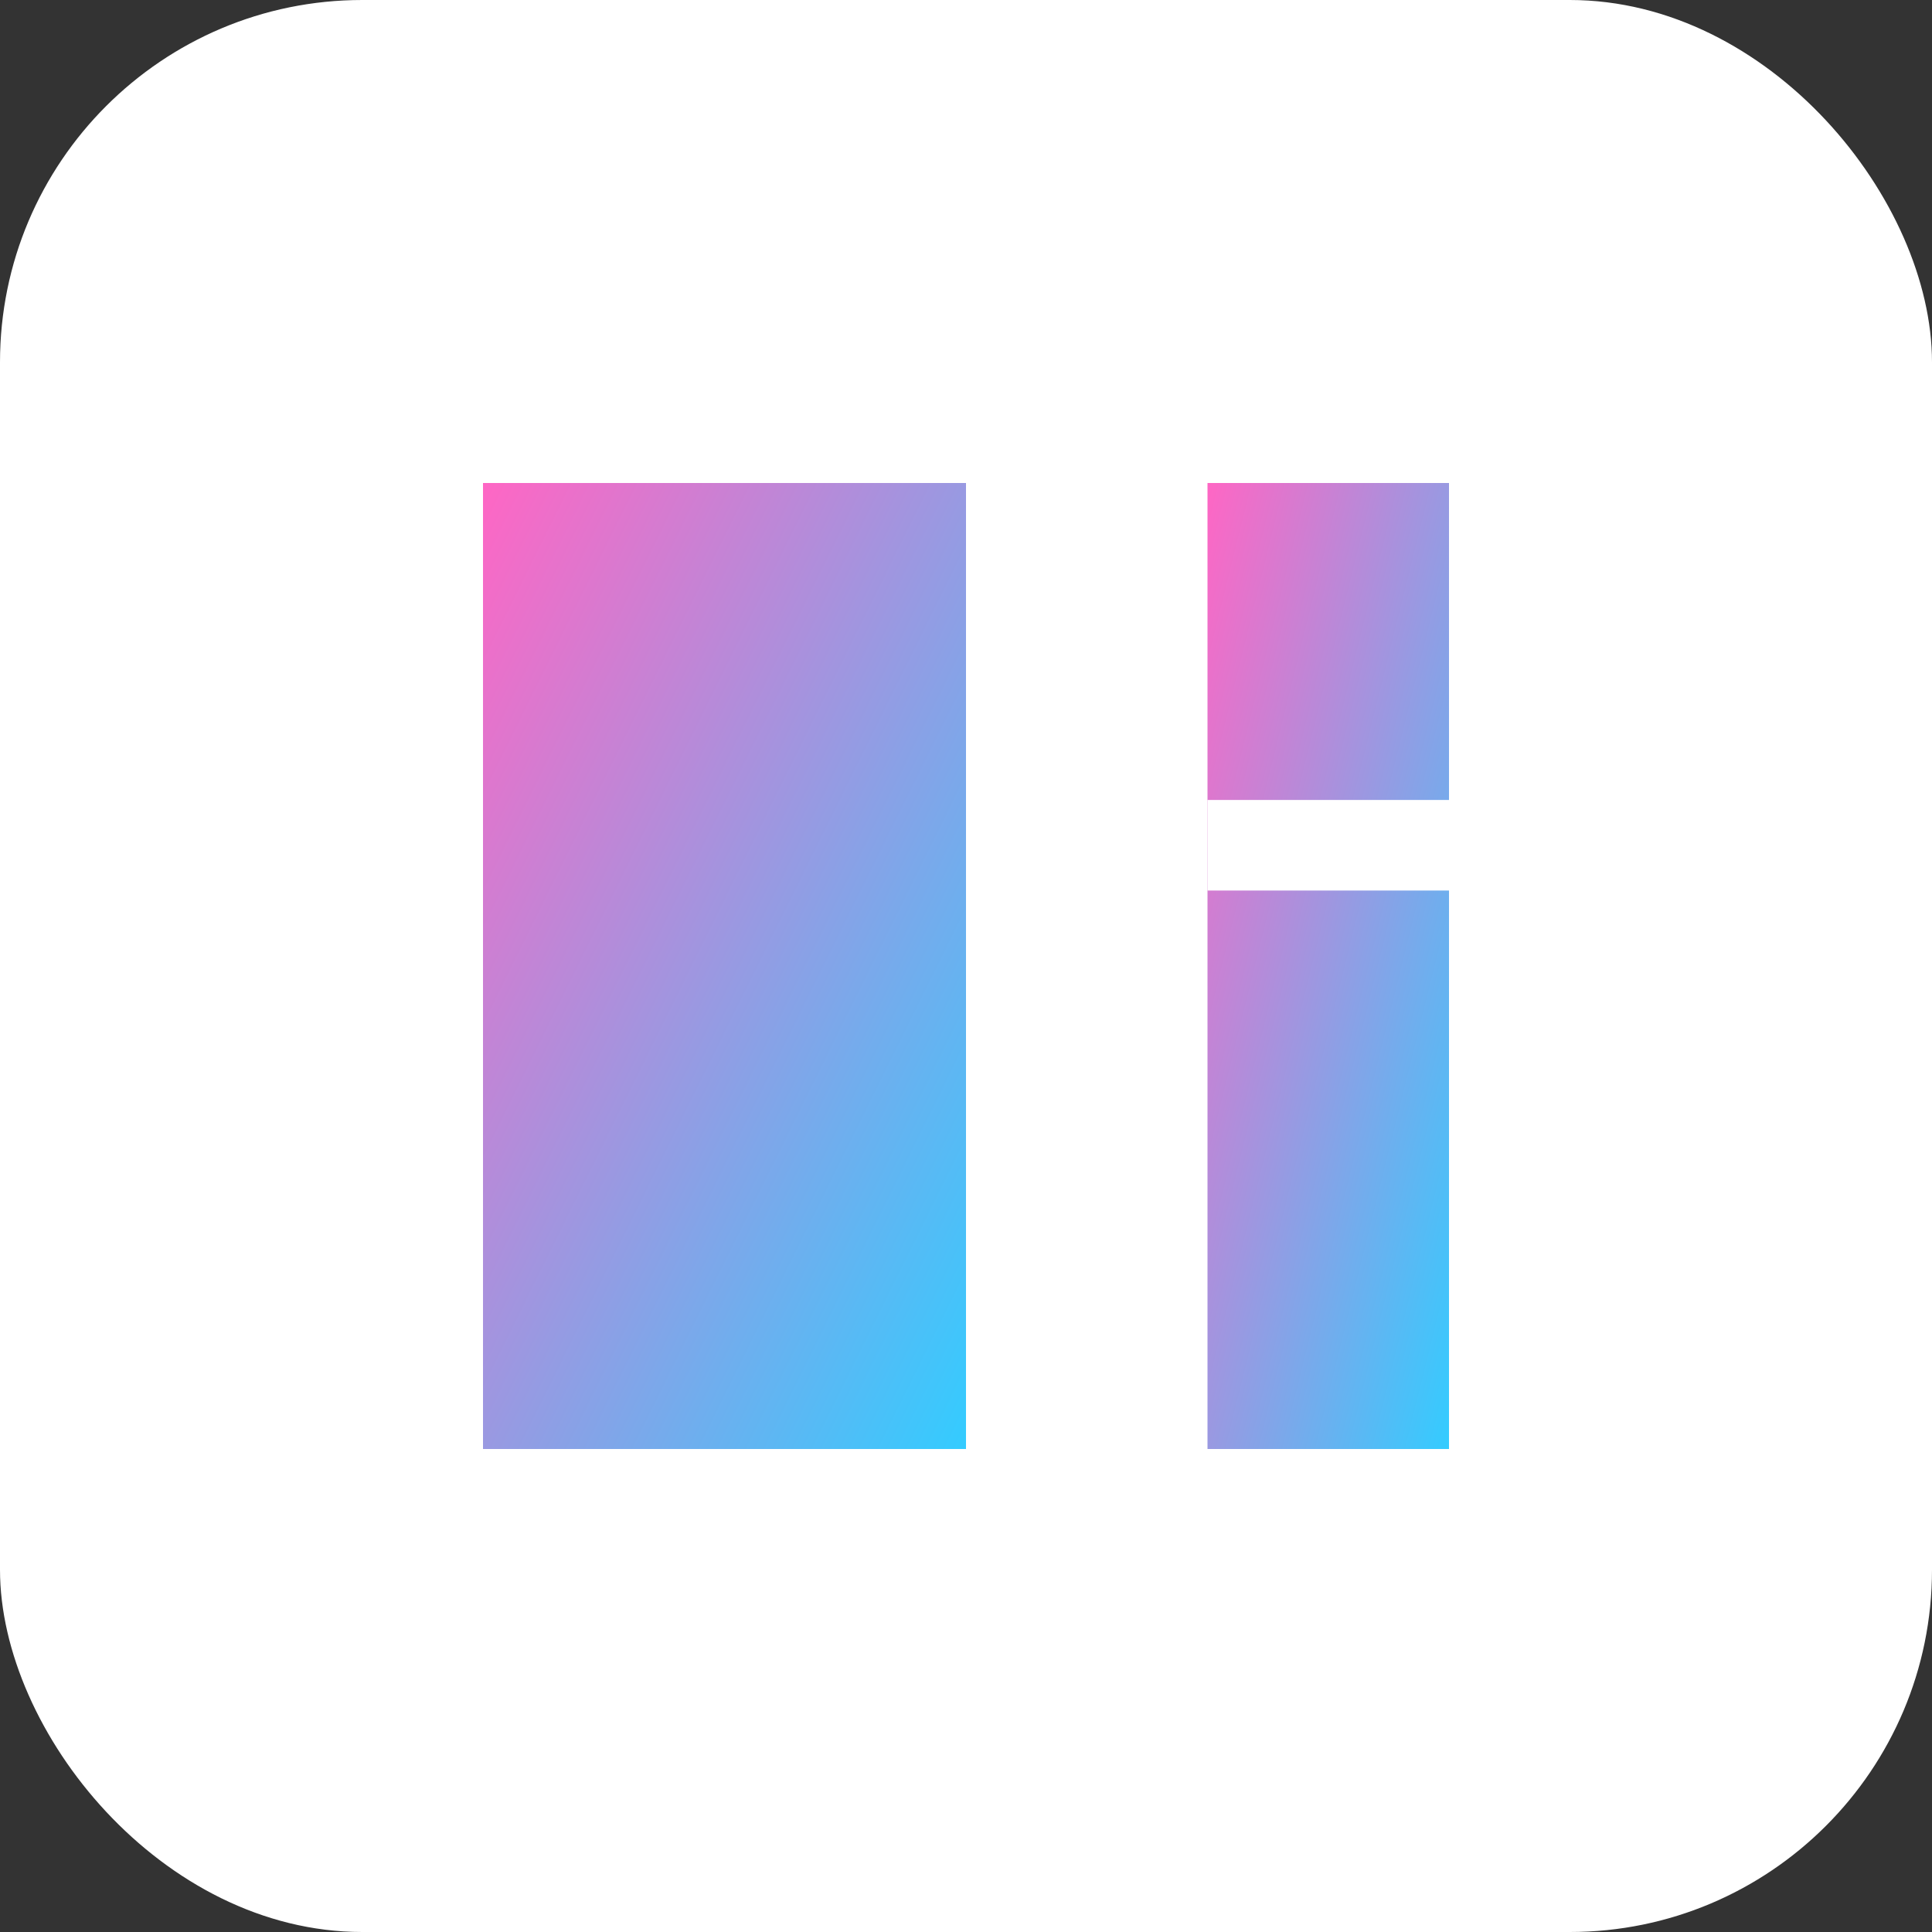
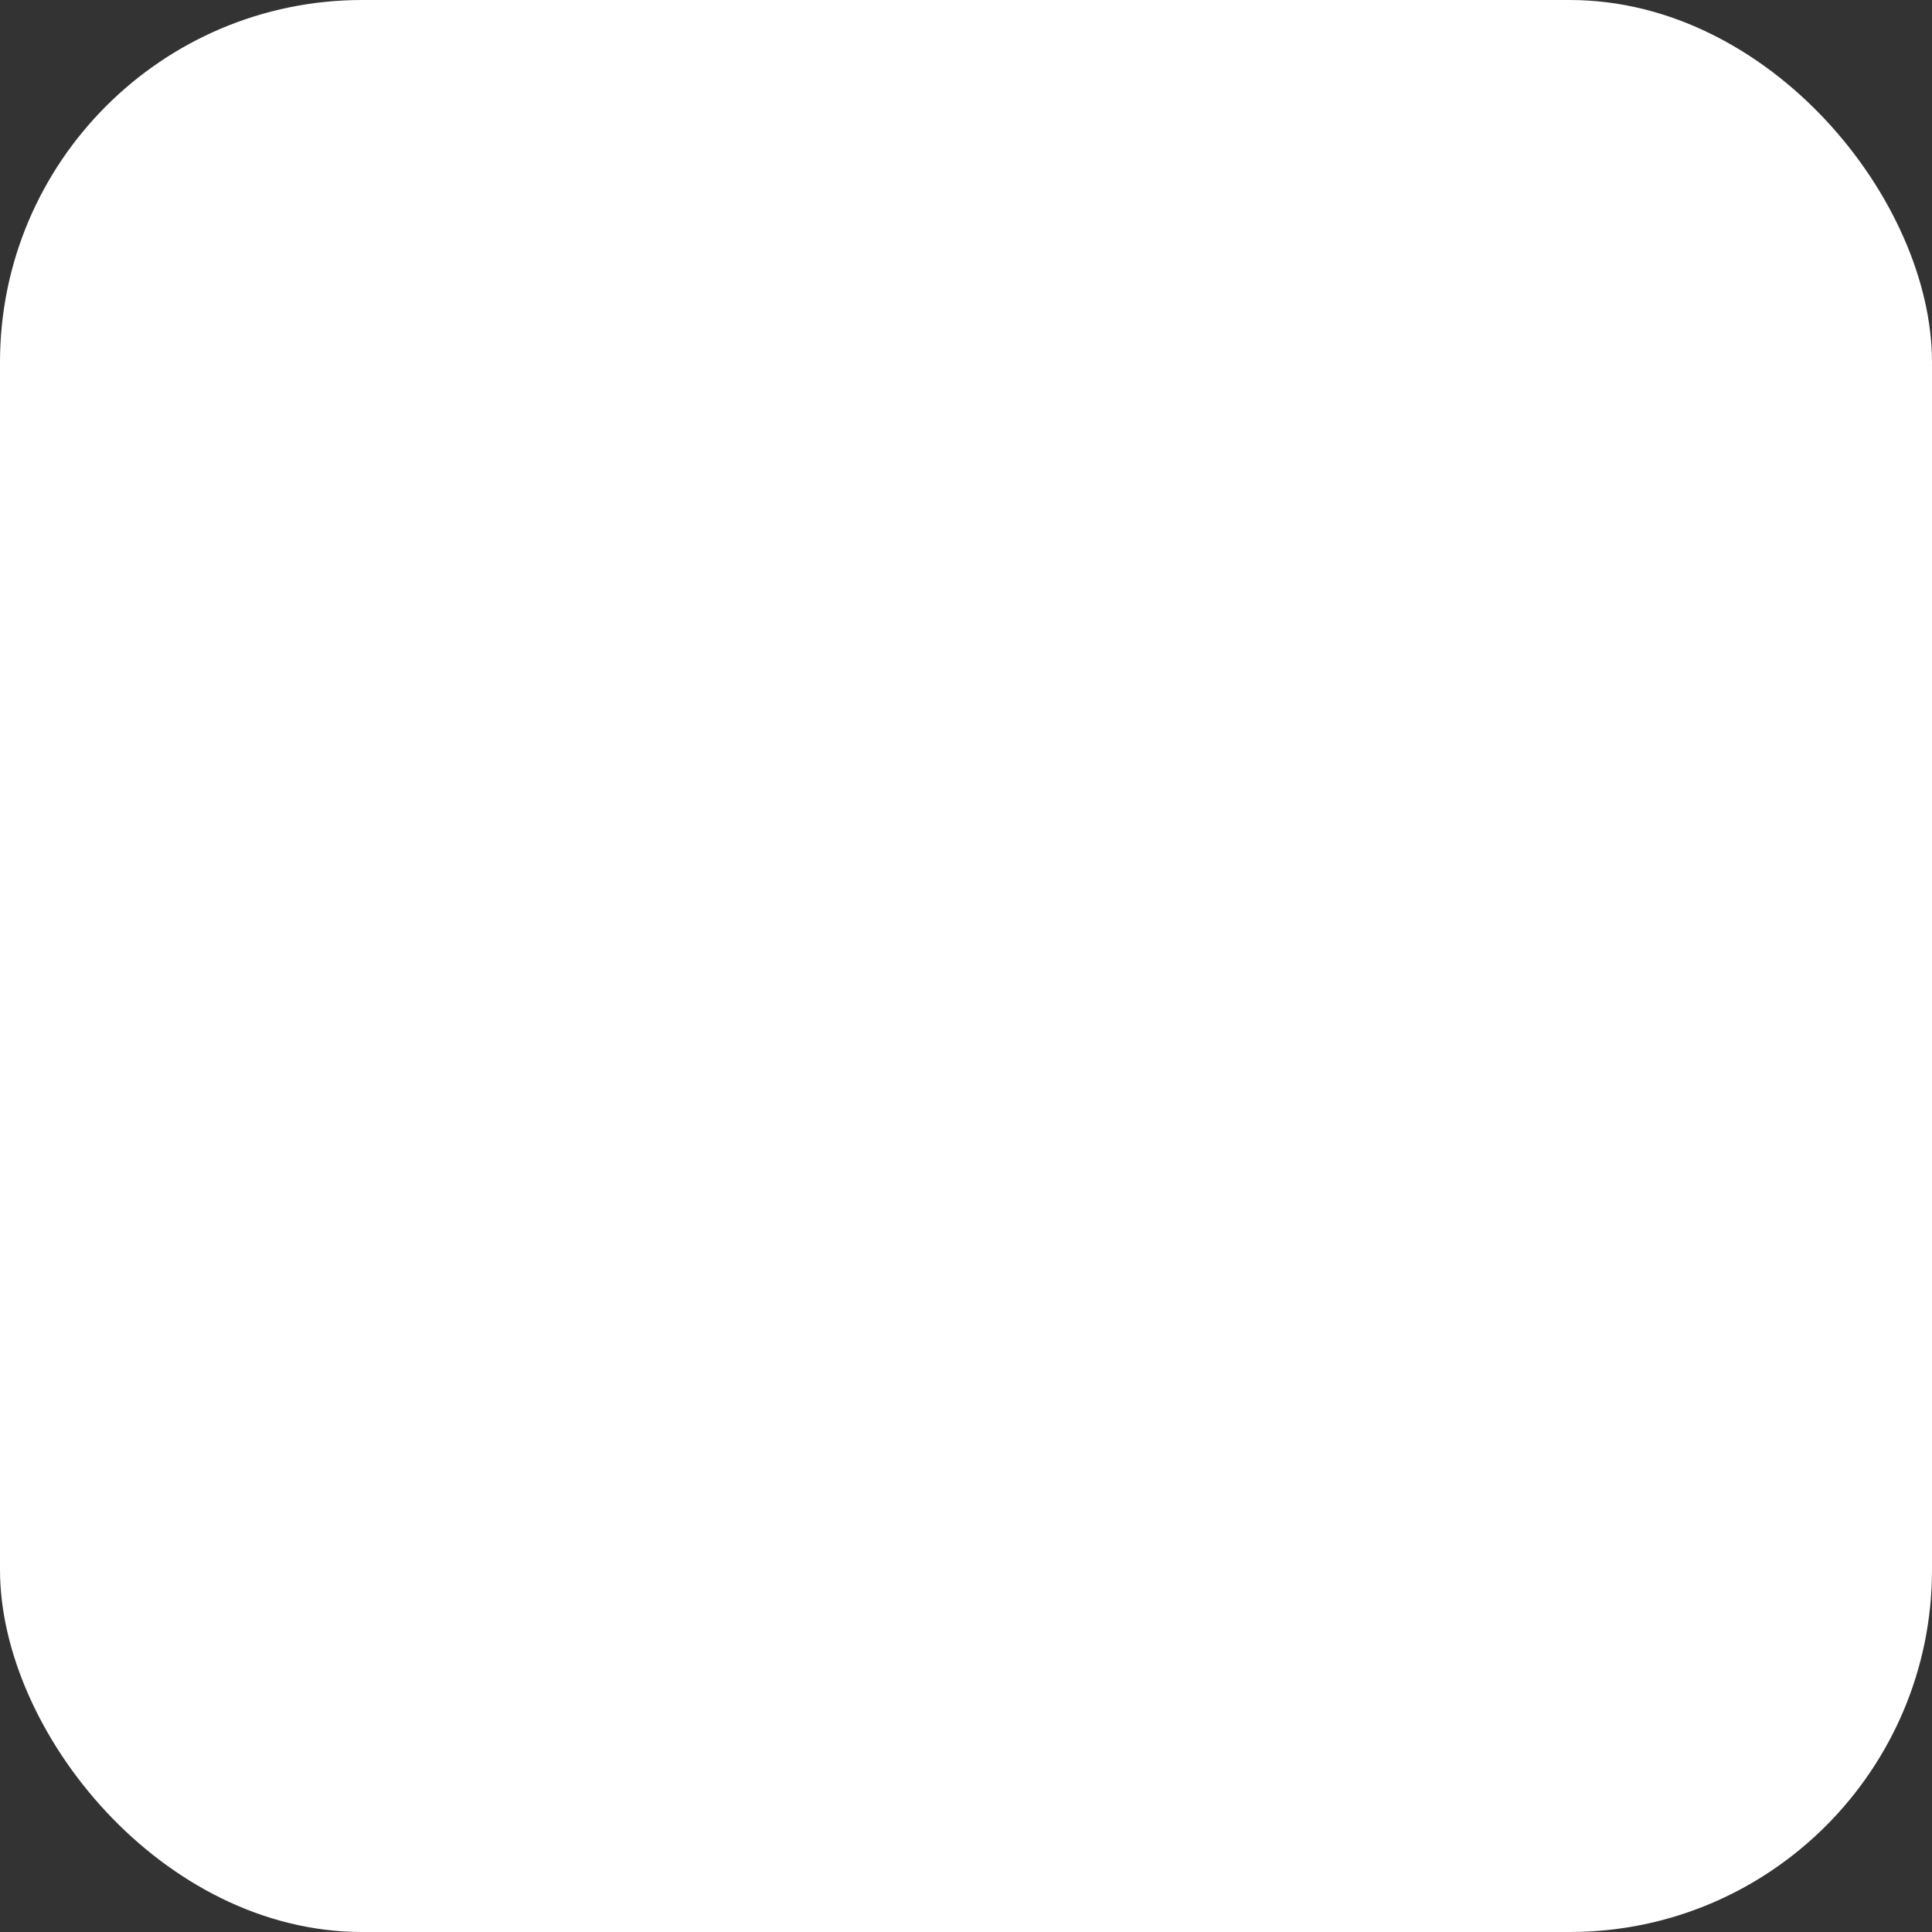
<svg xmlns="http://www.w3.org/2000/svg" width="32" height="32" viewBox="0 0 32 32" fill="none">
  <rect x="0" y="0" width="32" height="32" fill="#333333" stroke="none" />
  <defs>
    <linearGradient id="gradient" x1="0" y1="0" x2="100%" y2="100%">
      <stop offset="0%" stop-color="#FF66C4" />
      <stop offset="100%" stop-color="#33CCFF" />
    </linearGradient>
  </defs>
  <rect width="32" height="32" rx="6" fill="white" />
-   <path d="M8 8H16V24H8V8Z" fill="url(#gradient)" />
-   <path d="M20 8H24V24H20V8Z" fill="url(#gradient)" />
-   <path d="M20 14H24" stroke="white" stroke-width="1.5" />
</svg>